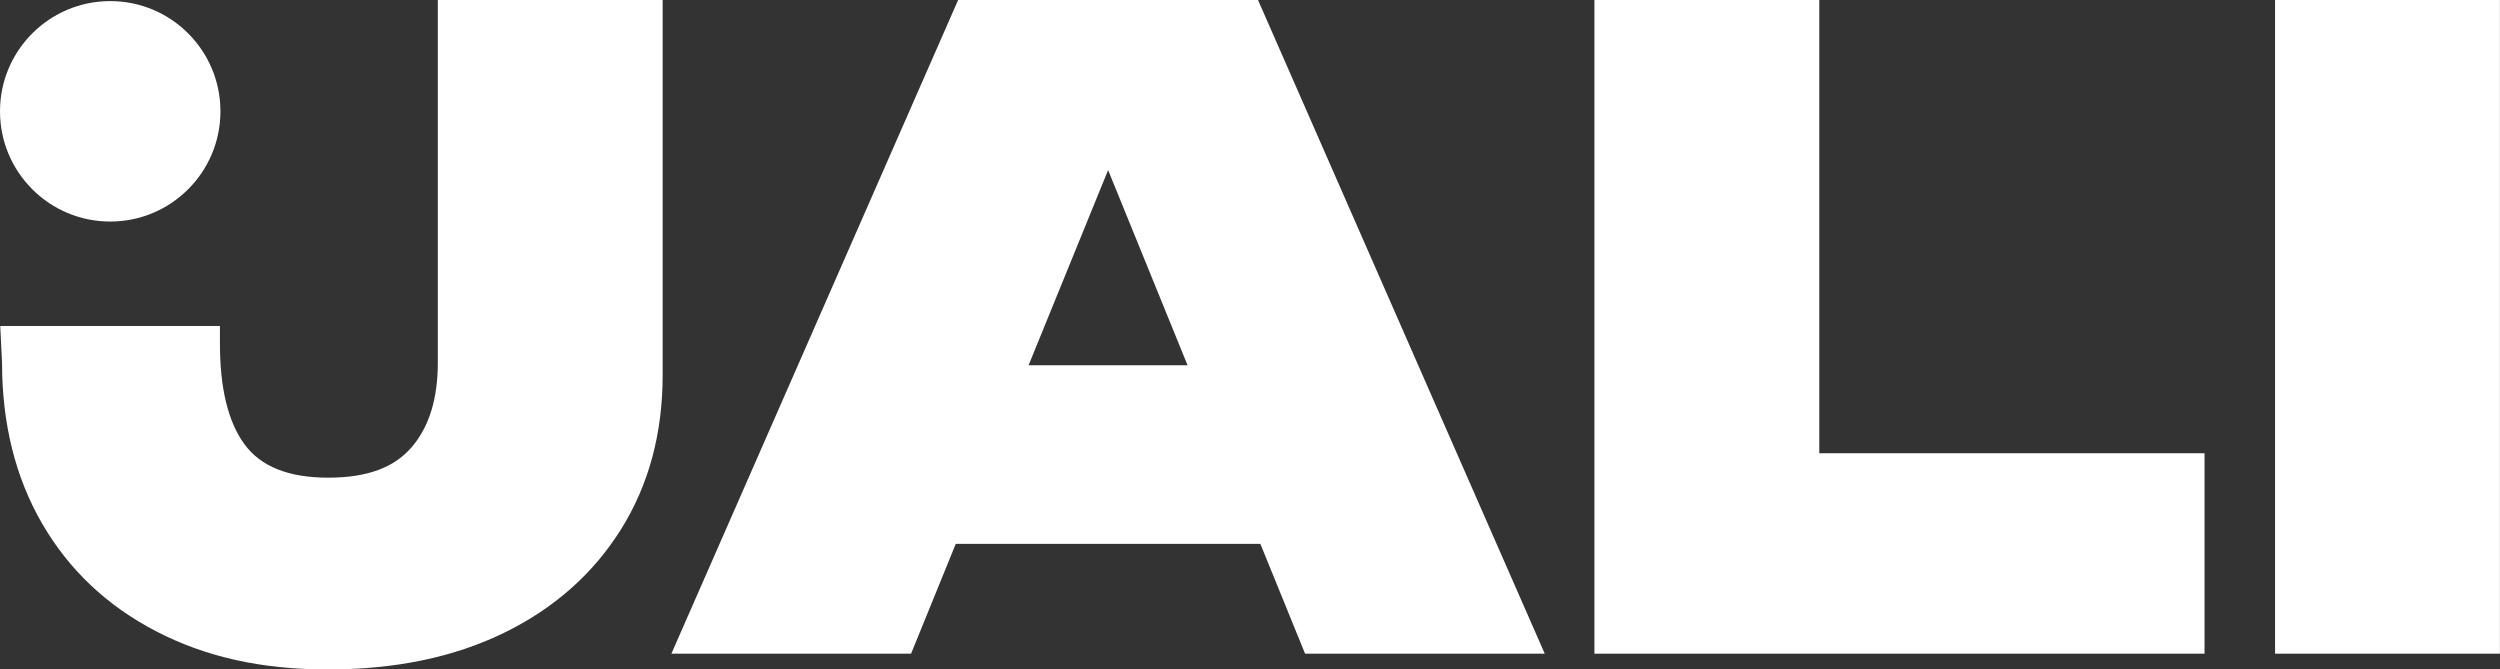
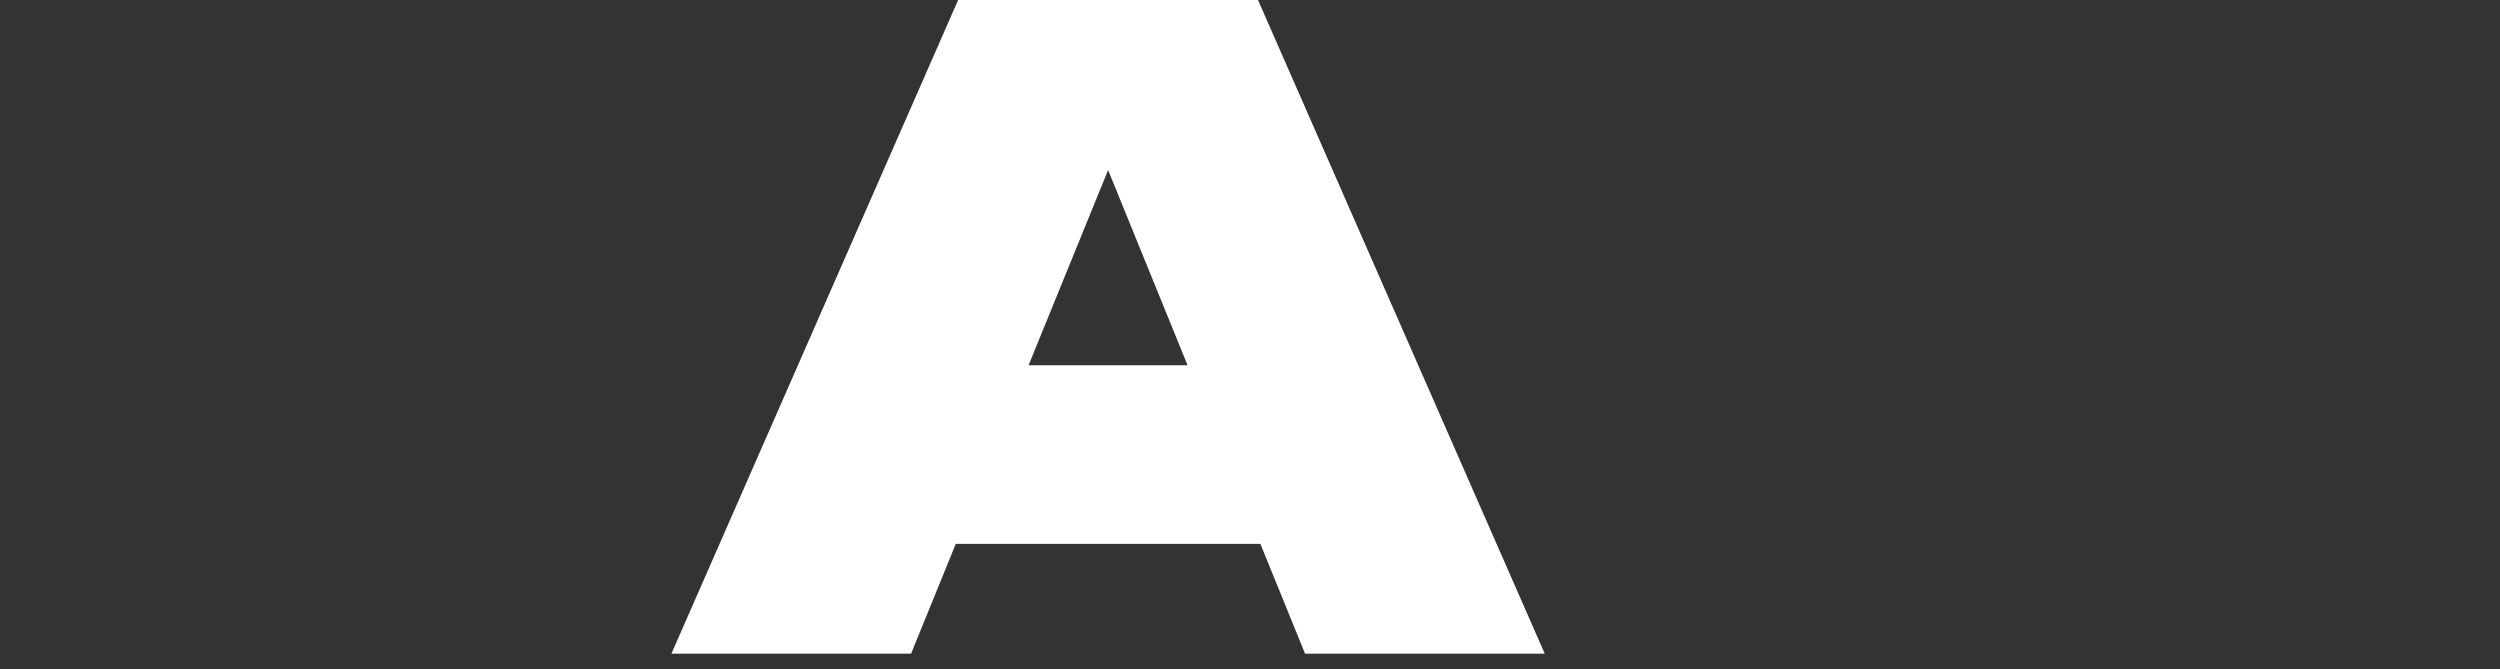
<svg xmlns="http://www.w3.org/2000/svg" id="Calque_2" data-name="Calque 2" viewBox="0 0 294.87 78.95">
  <rect x="0" y="0" width="294.87" height="78.95" fill="#333333" stroke="none" />
  <defs>
    <style>      .cls-1 {        fill: #fff;      }    </style>
  </defs>
  <g id="Calque_1-2" data-name="Calque 1">
    <path class="cls-1" d="M148.38,0h-35.37l-33.82,77.1h28.27l5.27-12.95h35.93l5.27,12.95h28.27L148.38,0Zm-27.06,43.08l9.38-23.02,9.37,23.02h-18.75Z" />
-     <polygon class="cls-1" points="260.02 53.46 260.02 77.1 188.06 77.1 188.06 0 214.58 0 214.58 53.46 260.02 53.46" />
-     <path class="cls-1" d="M268.34,0h26.52V77.1h-26.52V0Z" />
    <g>
-       <path class="cls-1" d="M.03,38.45H25.94v2.06c0,5.28,.96,9.24,2.88,11.87,1.92,2.64,5.21,3.96,9.87,3.96s7.81-1.2,9.87-3.6c2.06-2.4,3.08-5.72,3.08-9.97V0h26.52V44.21c0,6.92-1.64,13-4.93,18.25-3.29,5.24-7.88,9.3-13.78,12.18-5.9,2.88-12.82,4.32-20.77,4.32s-14.51-1.51-20.3-4.52c-5.79-3.01-10.26-7.25-13.42-12.7C1.81,56.29,.24,49.96,.24,42.77l-.21-4.32Z" />
-       <circle class="cls-1" cx="13" cy="13.13" r="13" />
-     </g>
+       </g>
  </g>
</svg>